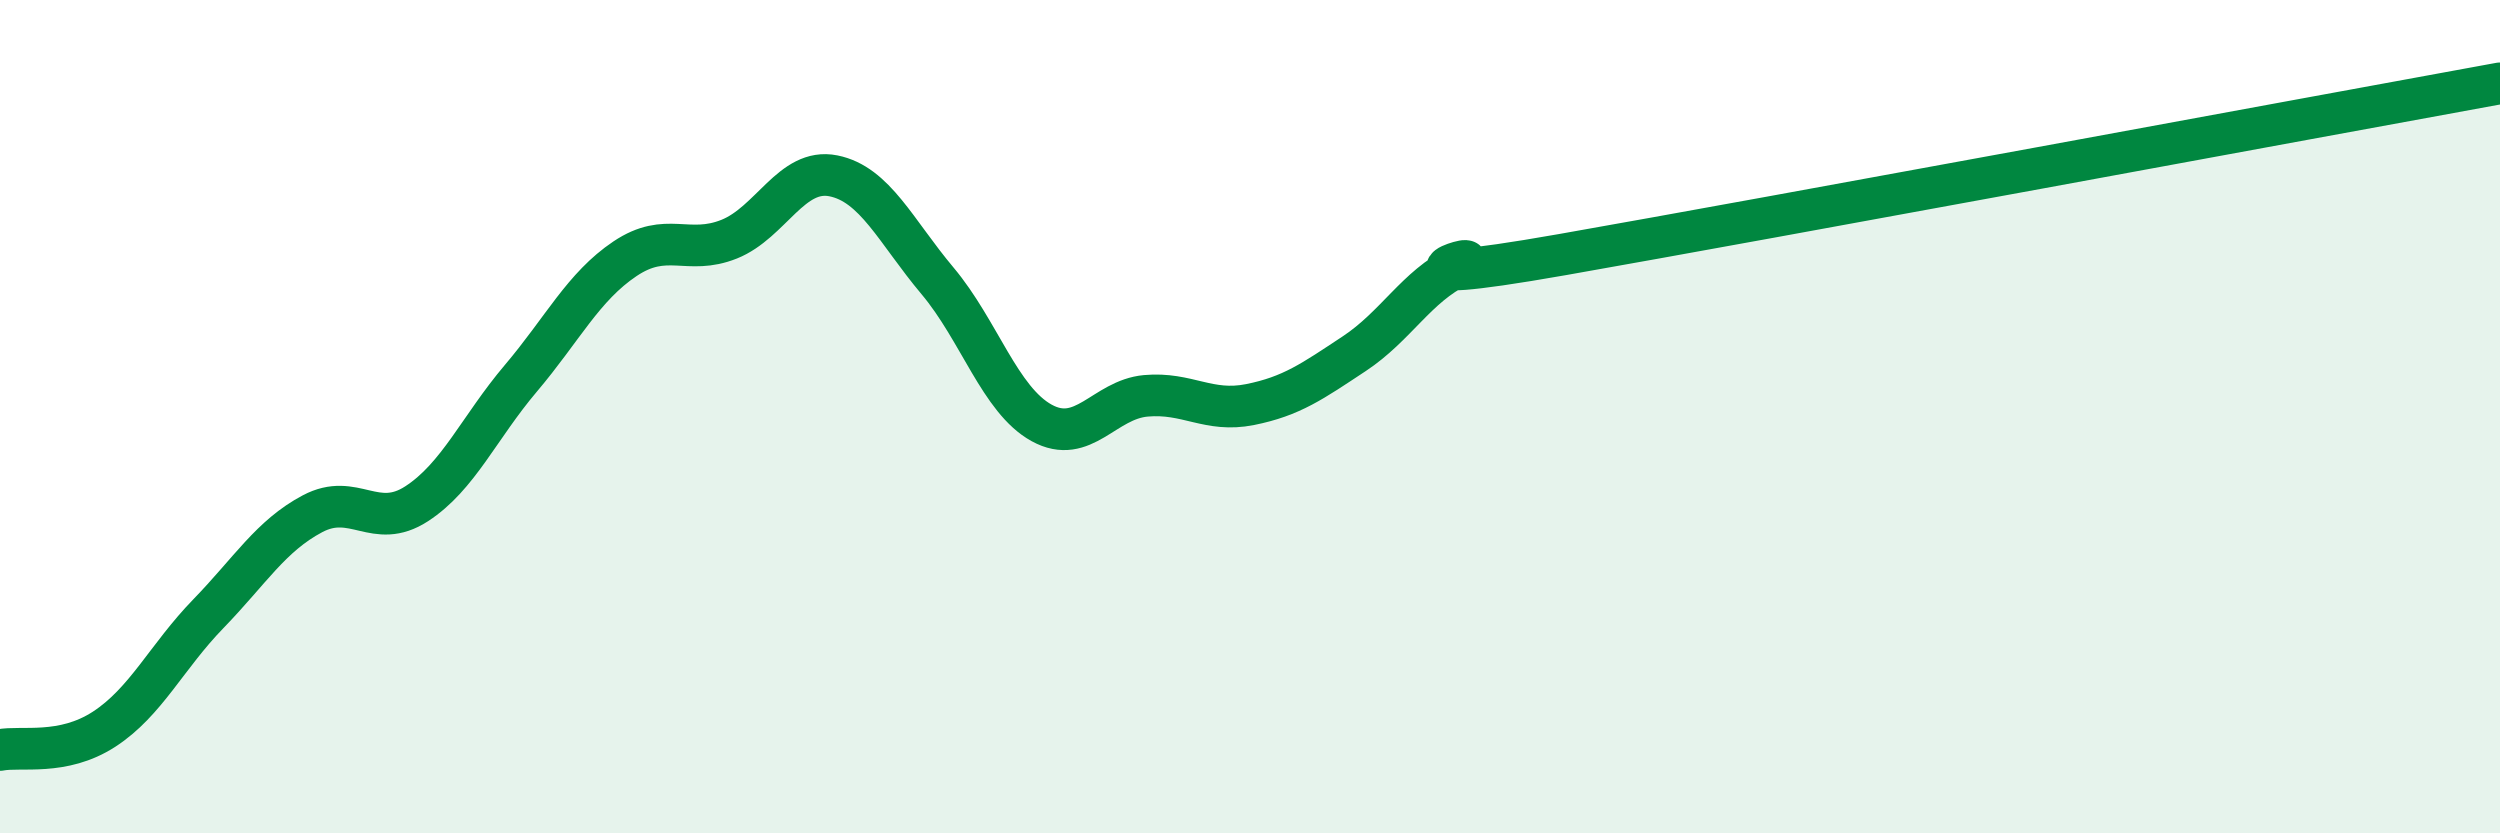
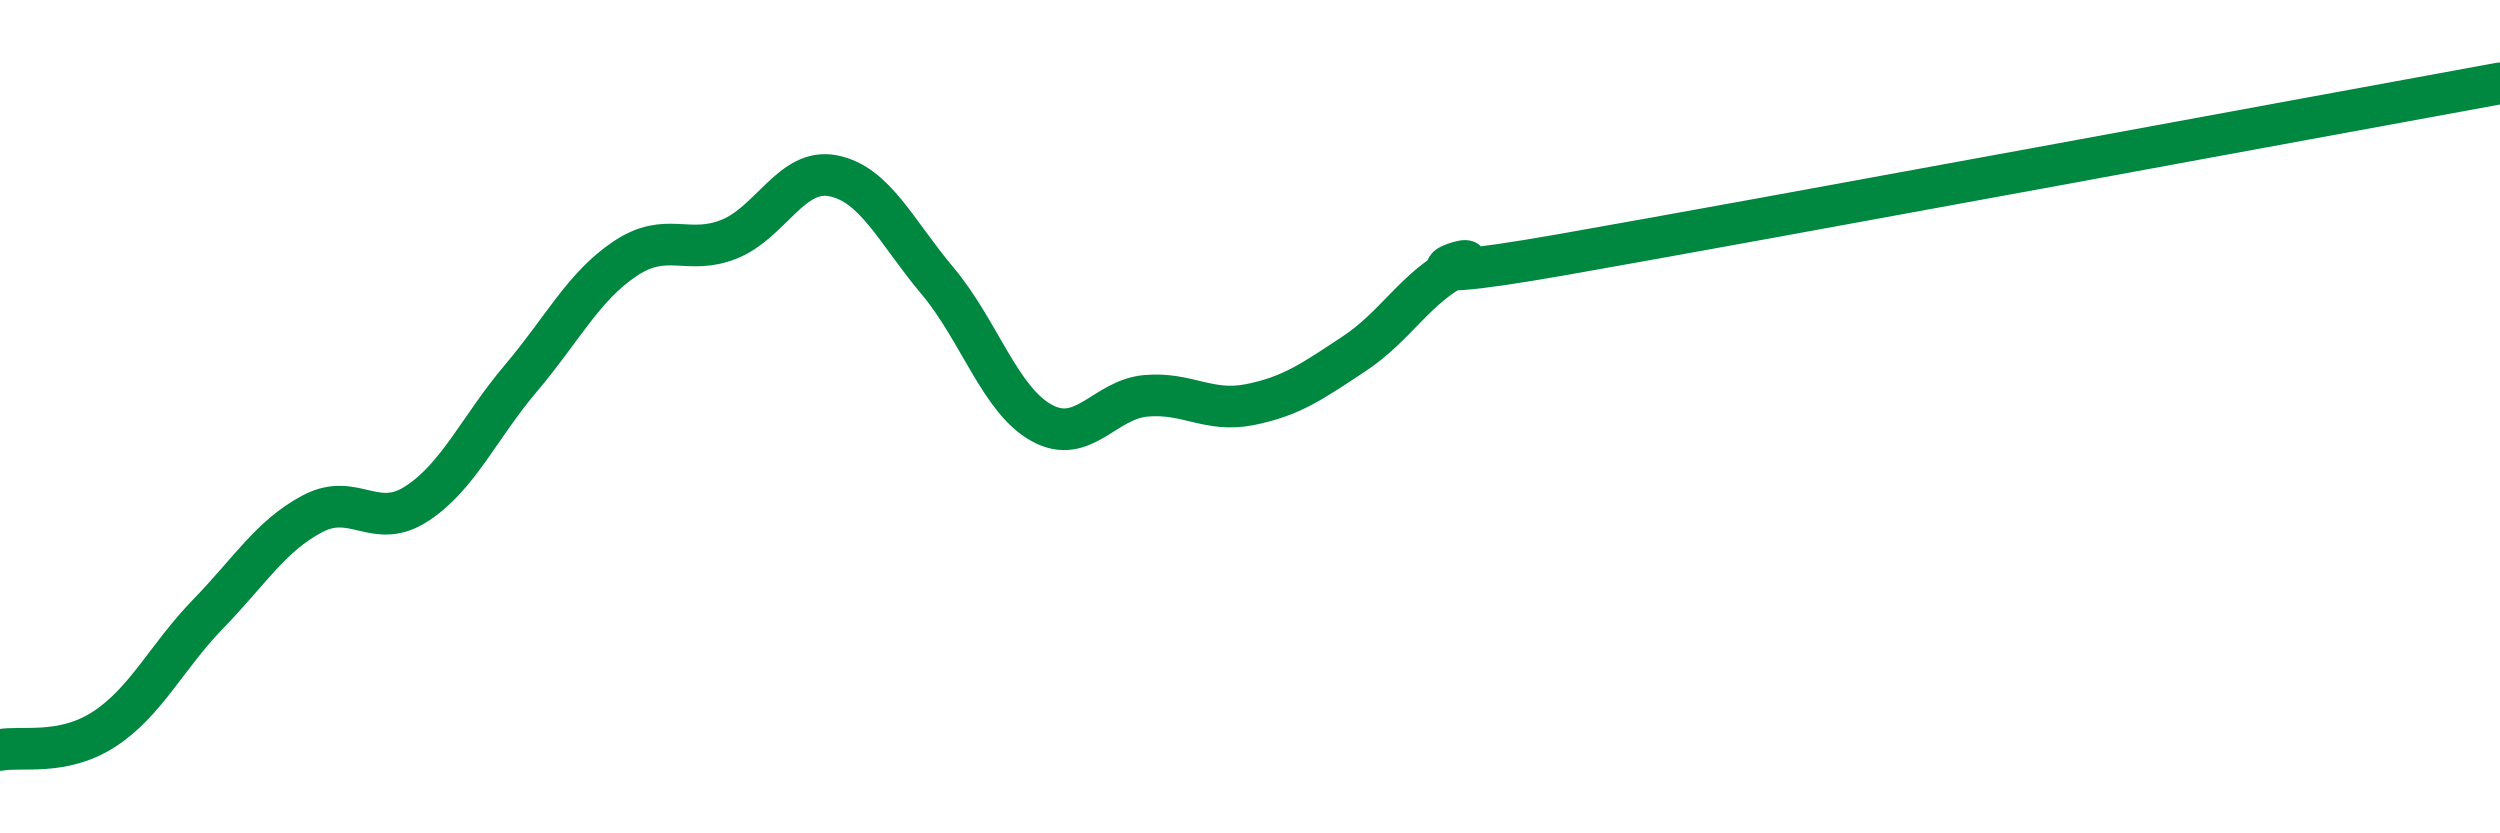
<svg xmlns="http://www.w3.org/2000/svg" width="60" height="20" viewBox="0 0 60 20">
-   <path d="M 0,18 C 0.5,17.9 1.5,18.15 2.5,17.5 C 3.5,16.85 4,15.76 5,14.73 C 6,13.7 6.5,12.86 7.5,12.33 C 8.5,11.8 9,12.74 10,12.09 C 11,11.44 11.5,10.26 12.5,9.08 C 13.5,7.9 14,6.88 15,6.21 C 16,5.54 16.5,6.14 17.5,5.74 C 18.5,5.34 19,4.02 20,4.22 C 21,4.42 21.5,5.55 22.5,6.74 C 23.5,7.93 24,9.6 25,10.15 C 26,10.7 26.5,9.59 27.5,9.5 C 28.5,9.41 29,9.91 30,9.71 C 31,9.51 31.5,9.15 32.5,8.49 C 33.5,7.83 34,6.87 35,6.39 C 36,5.91 32.5,6.99 37.5,6.11 C 42.5,5.23 55.5,2.82 60,2L60 20L0 20Z" fill="#008740" opacity="0.1" stroke-linecap="round" stroke-linejoin="round" />
  <path d="M 0,18 C 0.5,17.9 1.5,18.15 2.5,17.5 C 3.5,16.85 4,15.76 5,14.73 C 6,13.7 6.5,12.86 7.5,12.33 C 8.5,11.8 9,12.74 10,12.09 C 11,11.44 11.5,10.26 12.5,9.08 C 13.5,7.9 14,6.88 15,6.21 C 16,5.54 16.5,6.14 17.5,5.74 C 18.5,5.34 19,4.02 20,4.22 C 21,4.42 21.5,5.55 22.5,6.74 C 23.5,7.93 24,9.6 25,10.15 C 26,10.7 26.5,9.59 27.5,9.5 C 28.5,9.41 29,9.91 30,9.71 C 31,9.51 31.5,9.15 32.5,8.49 C 33.5,7.83 34,6.87 35,6.39 C 36,5.91 32.5,6.99 37.5,6.11 C 42.5,5.23 55.5,2.82 60,2" stroke="#008740" stroke-width="1" fill="none" stroke-linecap="round" stroke-linejoin="round" />
</svg>